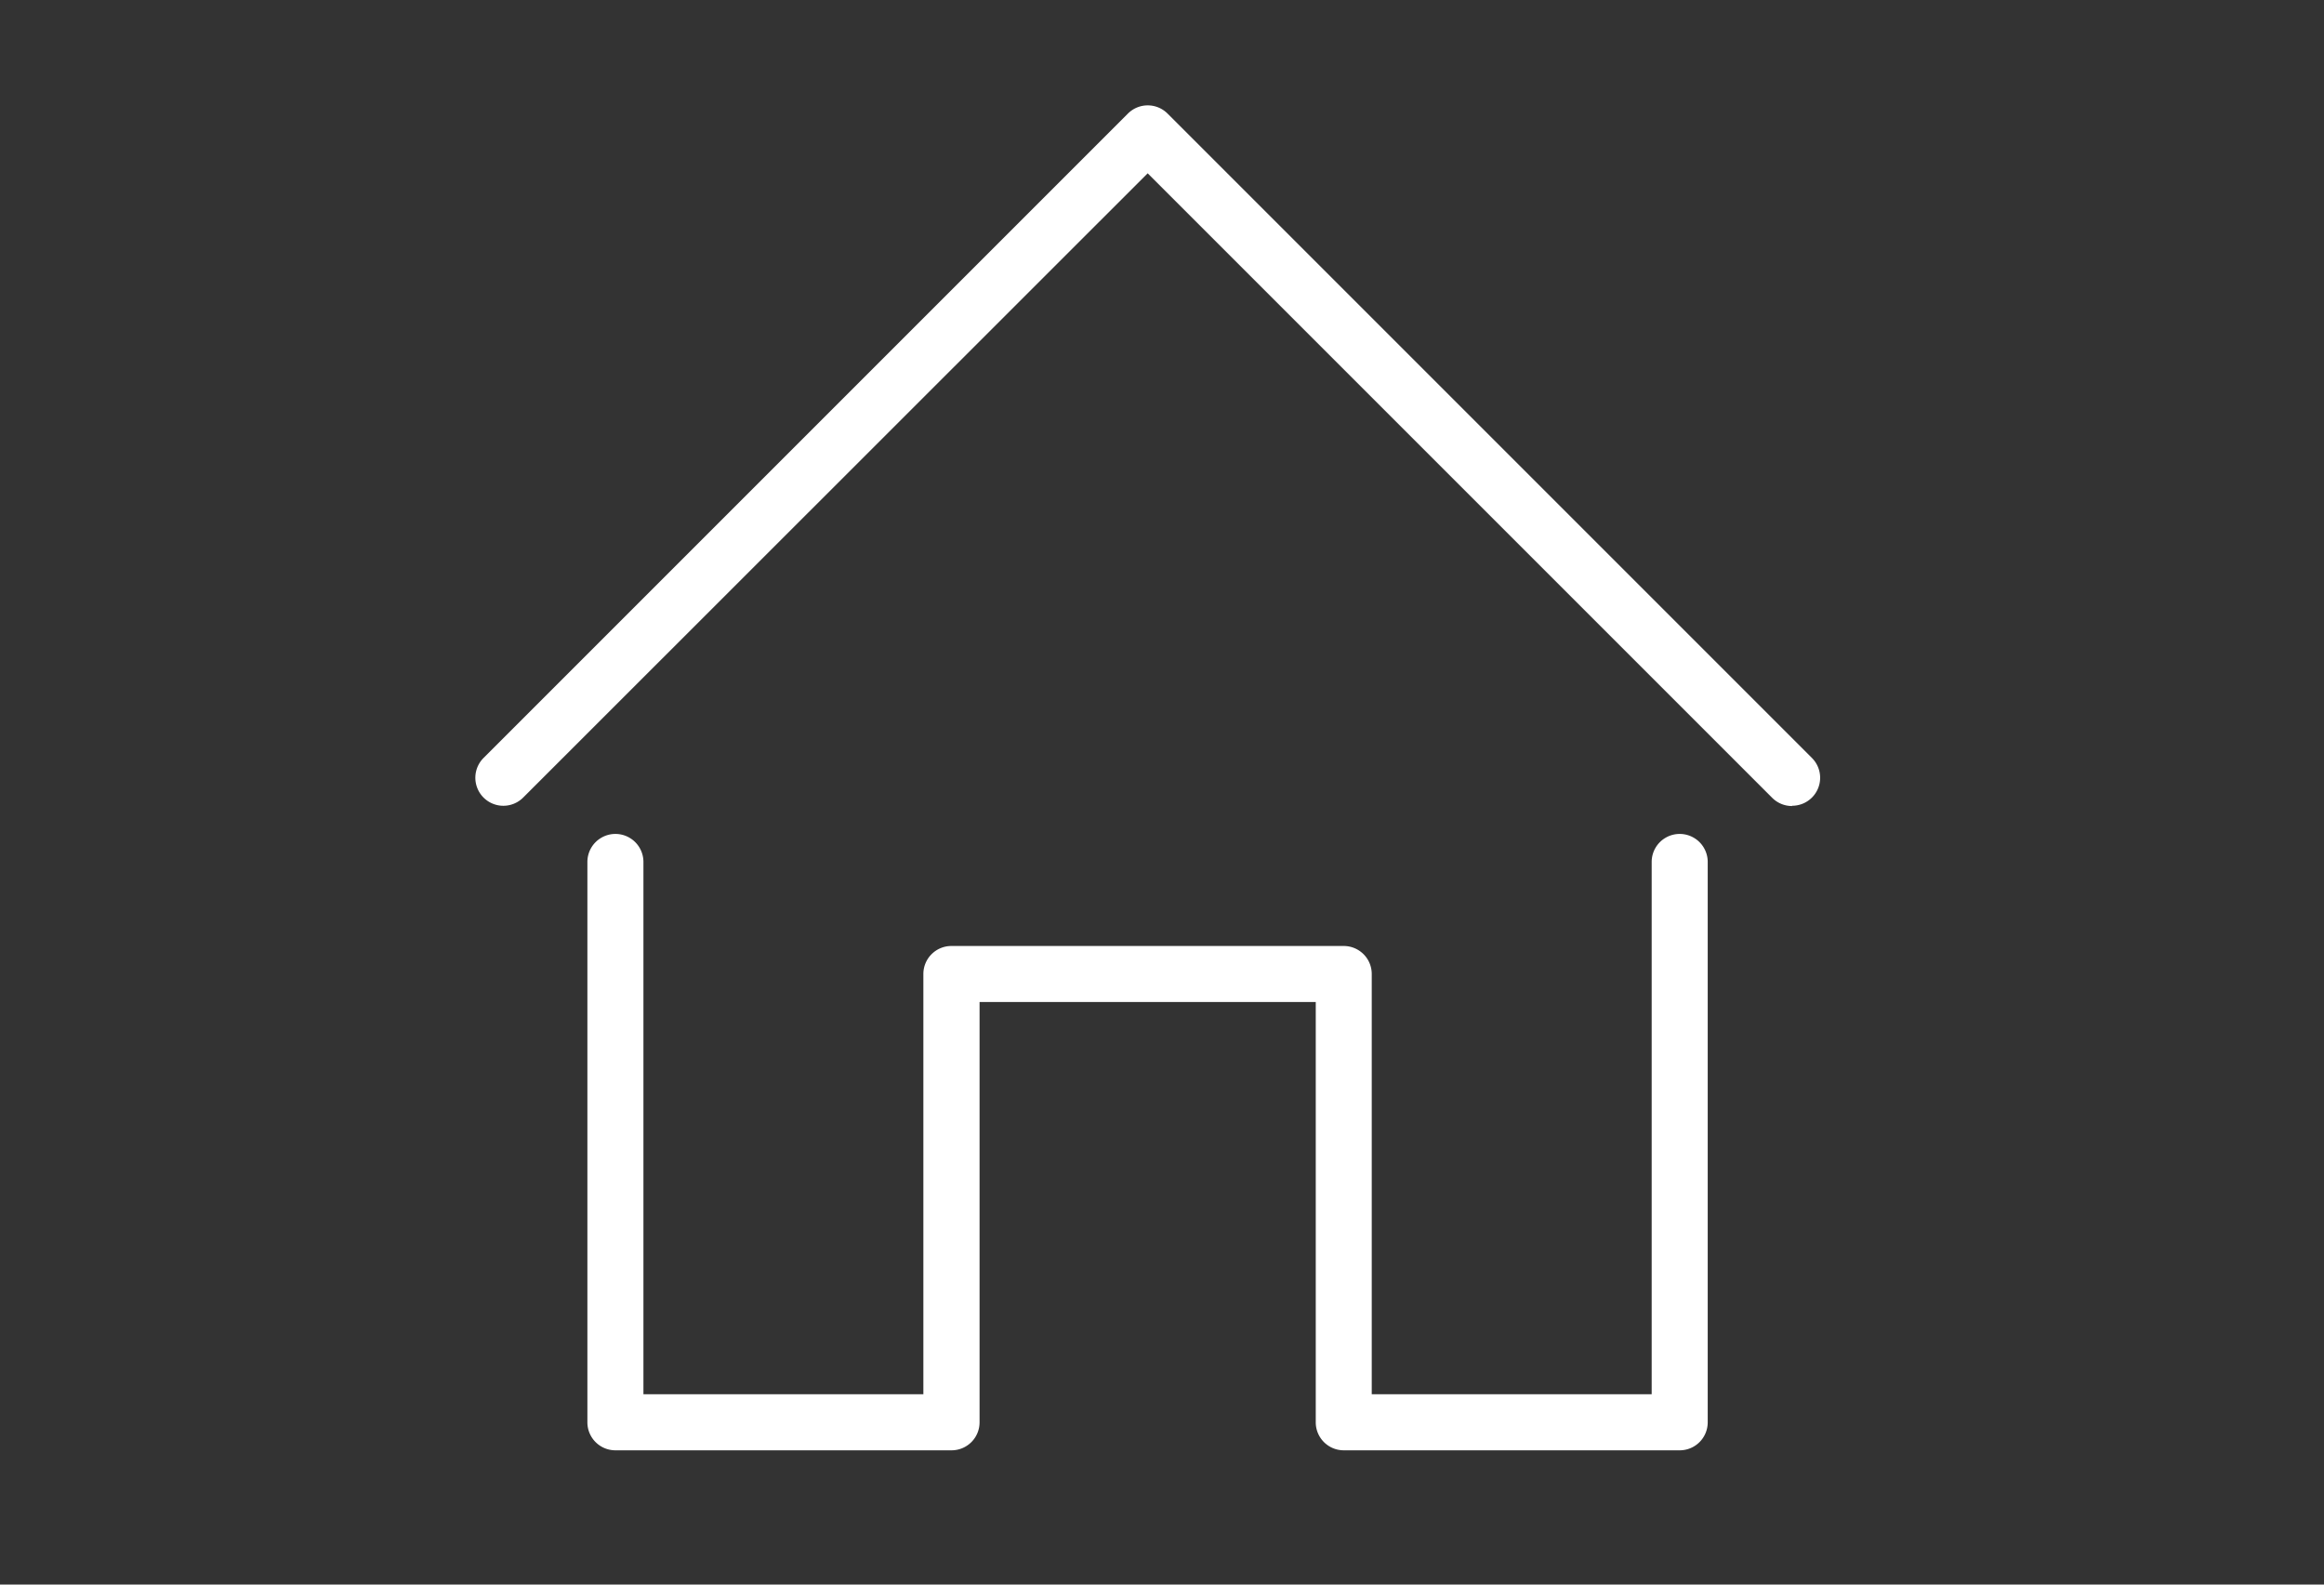
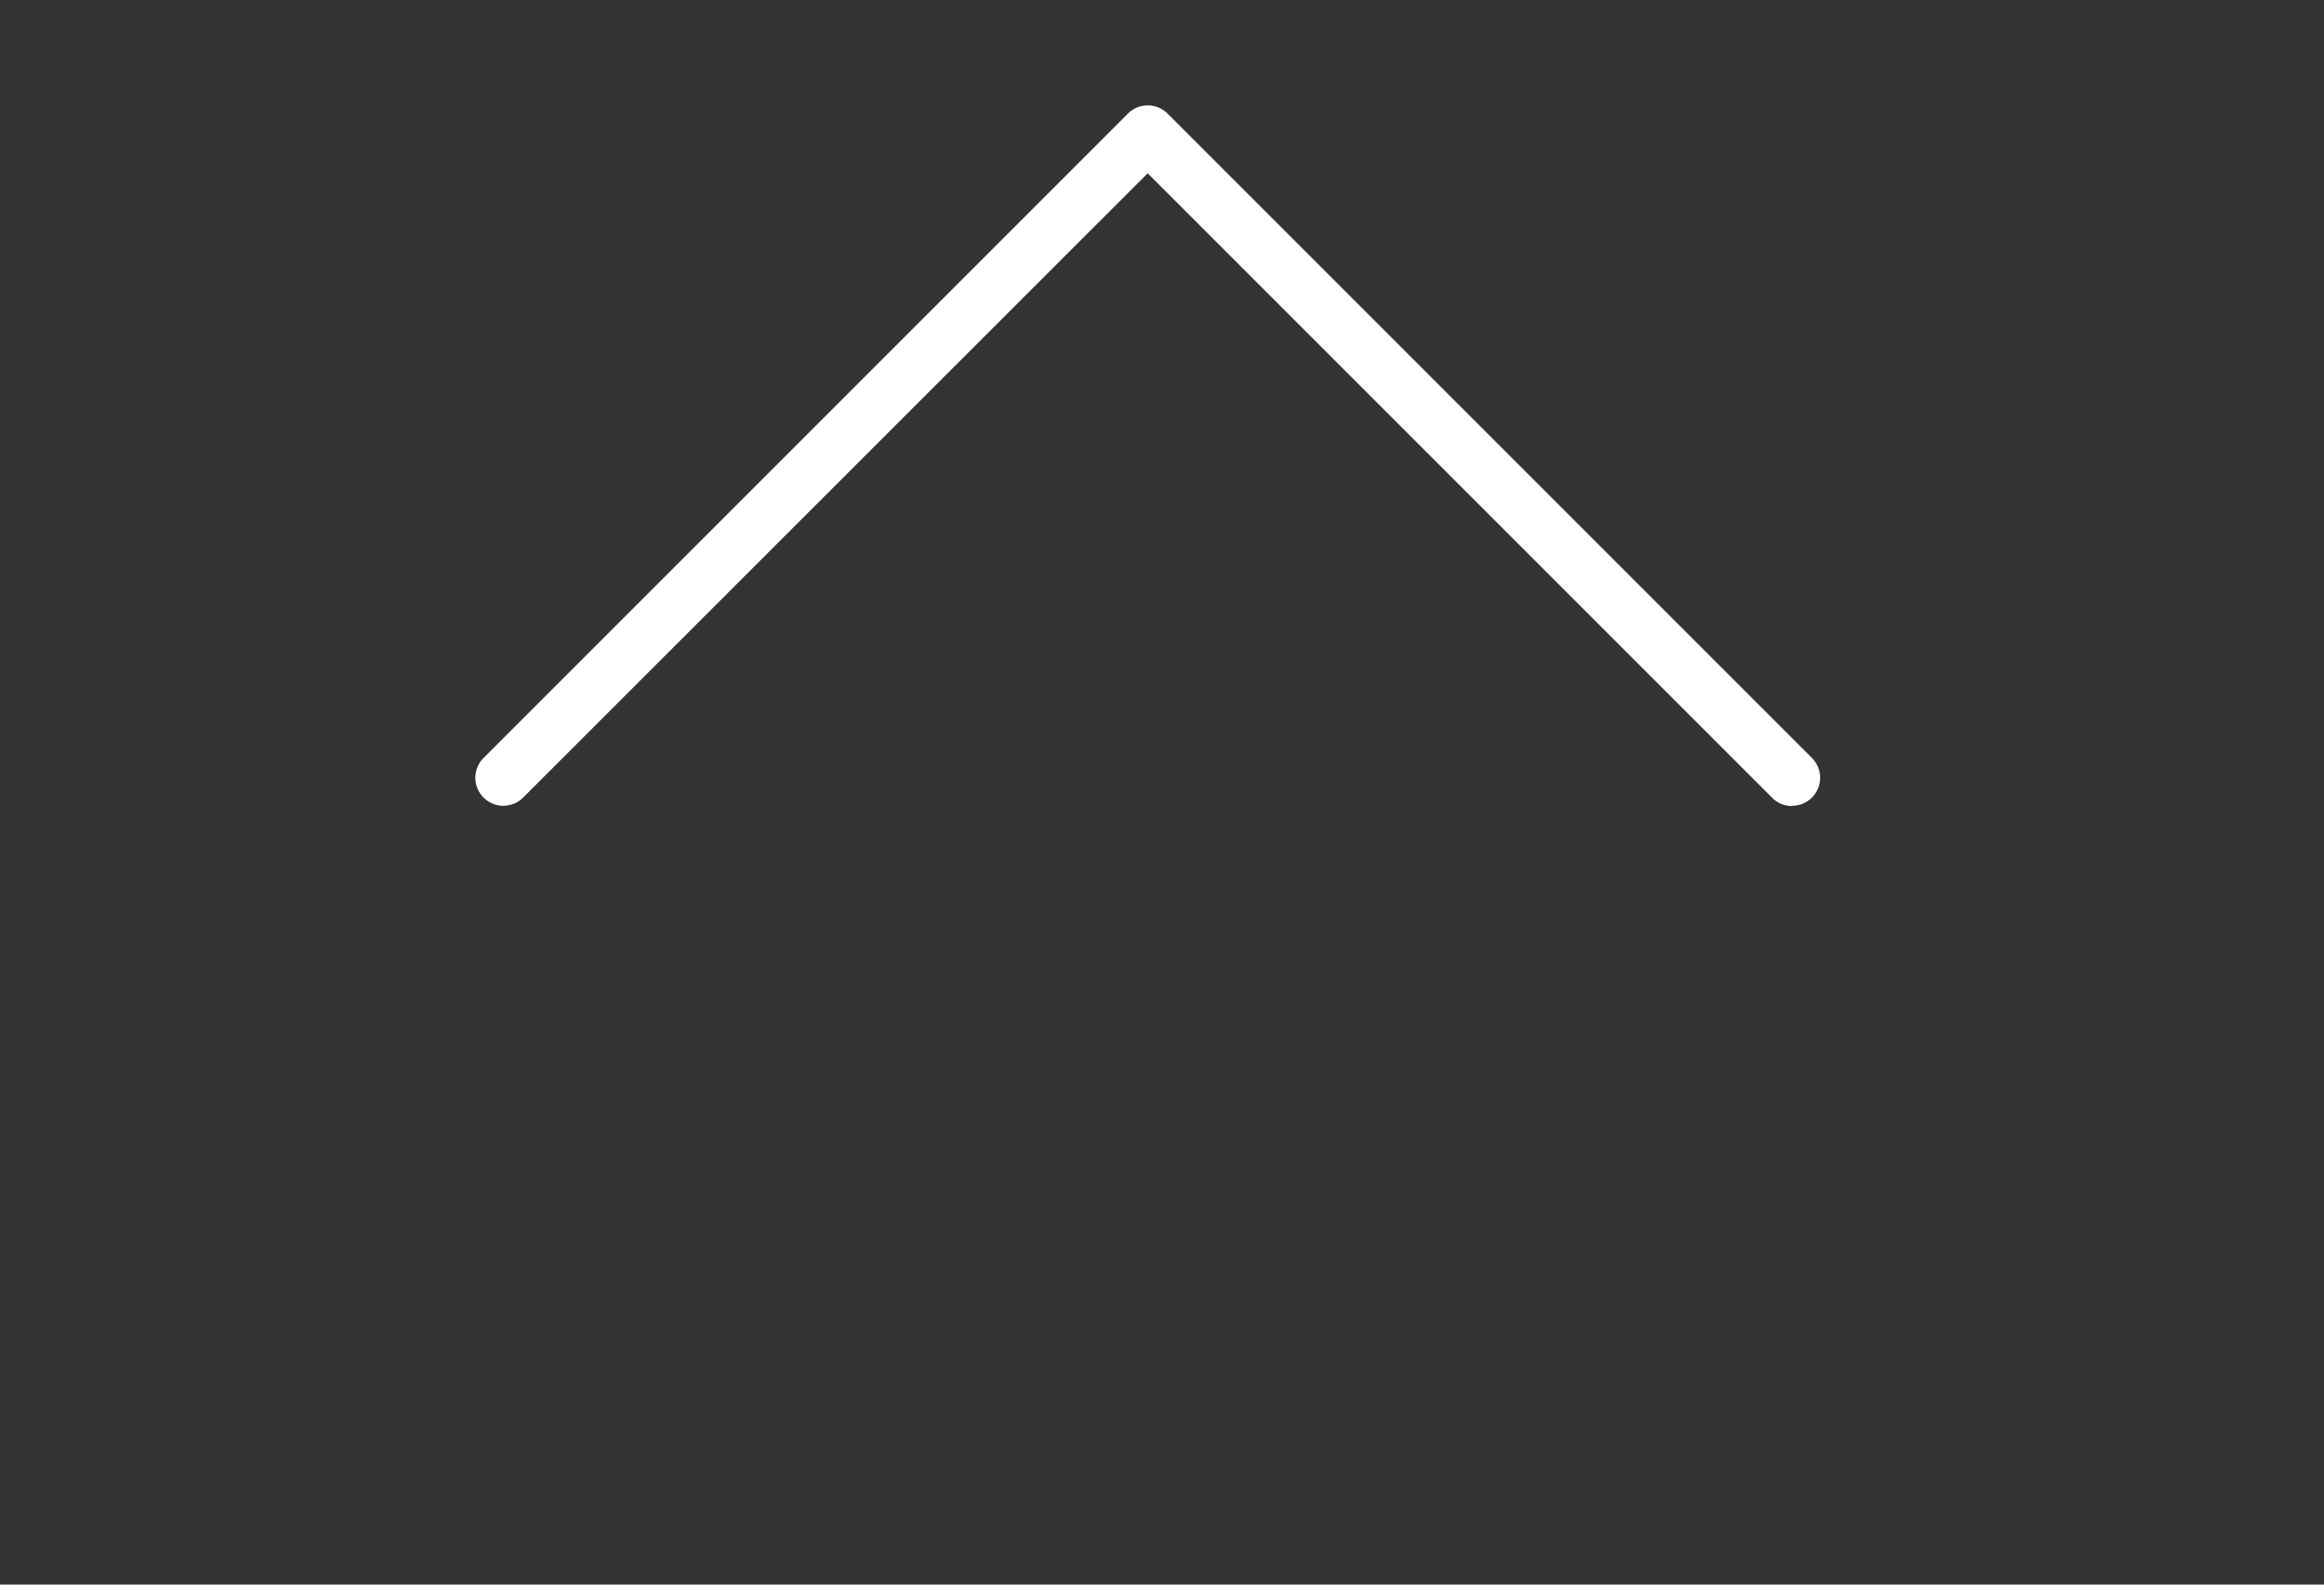
<svg xmlns="http://www.w3.org/2000/svg" width="44" height="30" viewBox="0 0 44 30">
  <rect x="0" y="0" width="44" height="30" fill="#333333" stroke="none" />
  <g id="グループ_44920" data-name="グループ 44920" transform="translate(-260 -553)">
    <g id="グループ_44919" data-name="グループ 44919" transform="translate(109.213 -507.01)">
      <path id="パス_57183" data-name="パス 57183" d="M24.928,13.26a.529.529,0,0,1-.375-.155L12.729,1.281.905,13.1a.53.53,0,0,1-.75-.75l12.2-12.2a.531.531,0,0,1,.75,0l12.2,12.2a.53.53,0,0,1-.375.905" transform="translate(159.787 1062.01)" fill="#fff" />
-       <path id="パス_57184" data-name="パス 57184" d="M36.685,115.669H30.32a.53.53,0,0,1-.53-.53v-7.957H23.425v7.957a.53.53,0,0,1-.53.53H16.53a.53.53,0,0,1-.53-.53V104.53a.53.53,0,1,1,1.061,0v10.078h5.3v-7.957a.53.53,0,0,1,.53-.53H30.32a.53.53,0,0,1,.53.53v7.957h5.3V104.53a.53.53,0,1,1,1.061,0v10.609a.53.53,0,0,1-.53.53" transform="translate(145.908 971.799)" fill="#fff" />
    </g>
-     <rect id="長方形_27221" data-name="長方形 27221" width="44" height="30" transform="translate(260 553)" fill="none" />
  </g>
</svg>